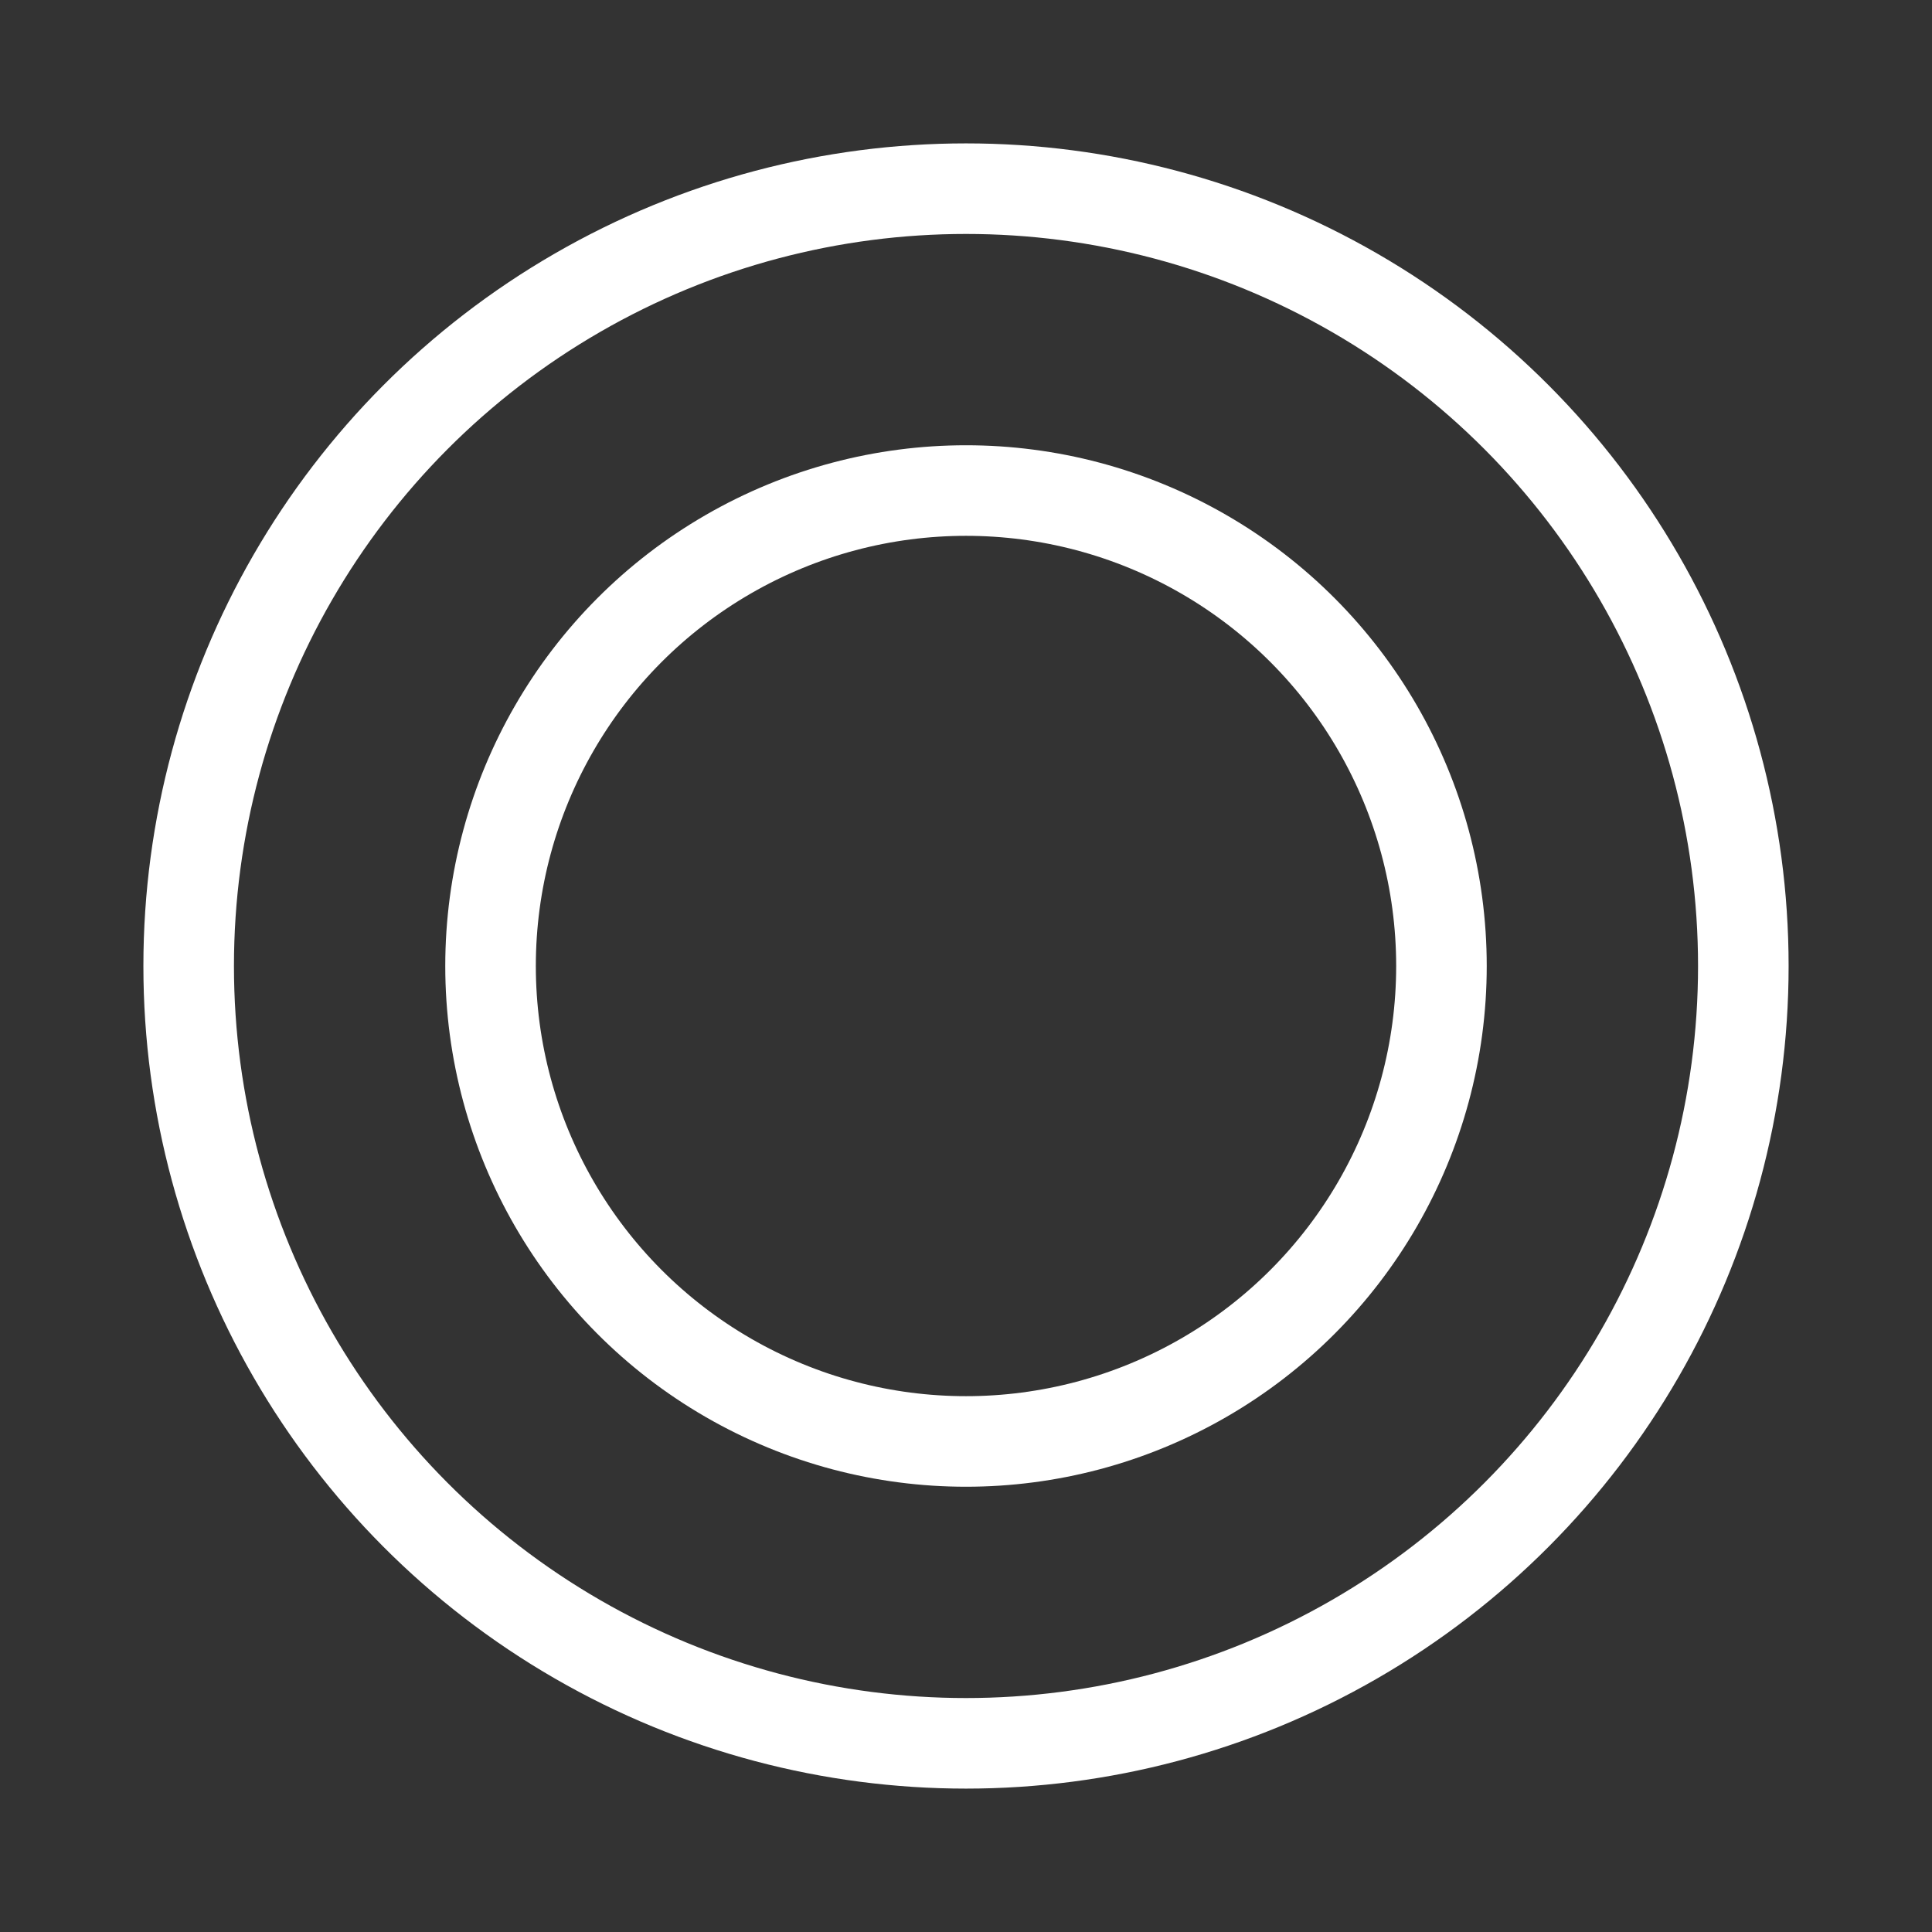
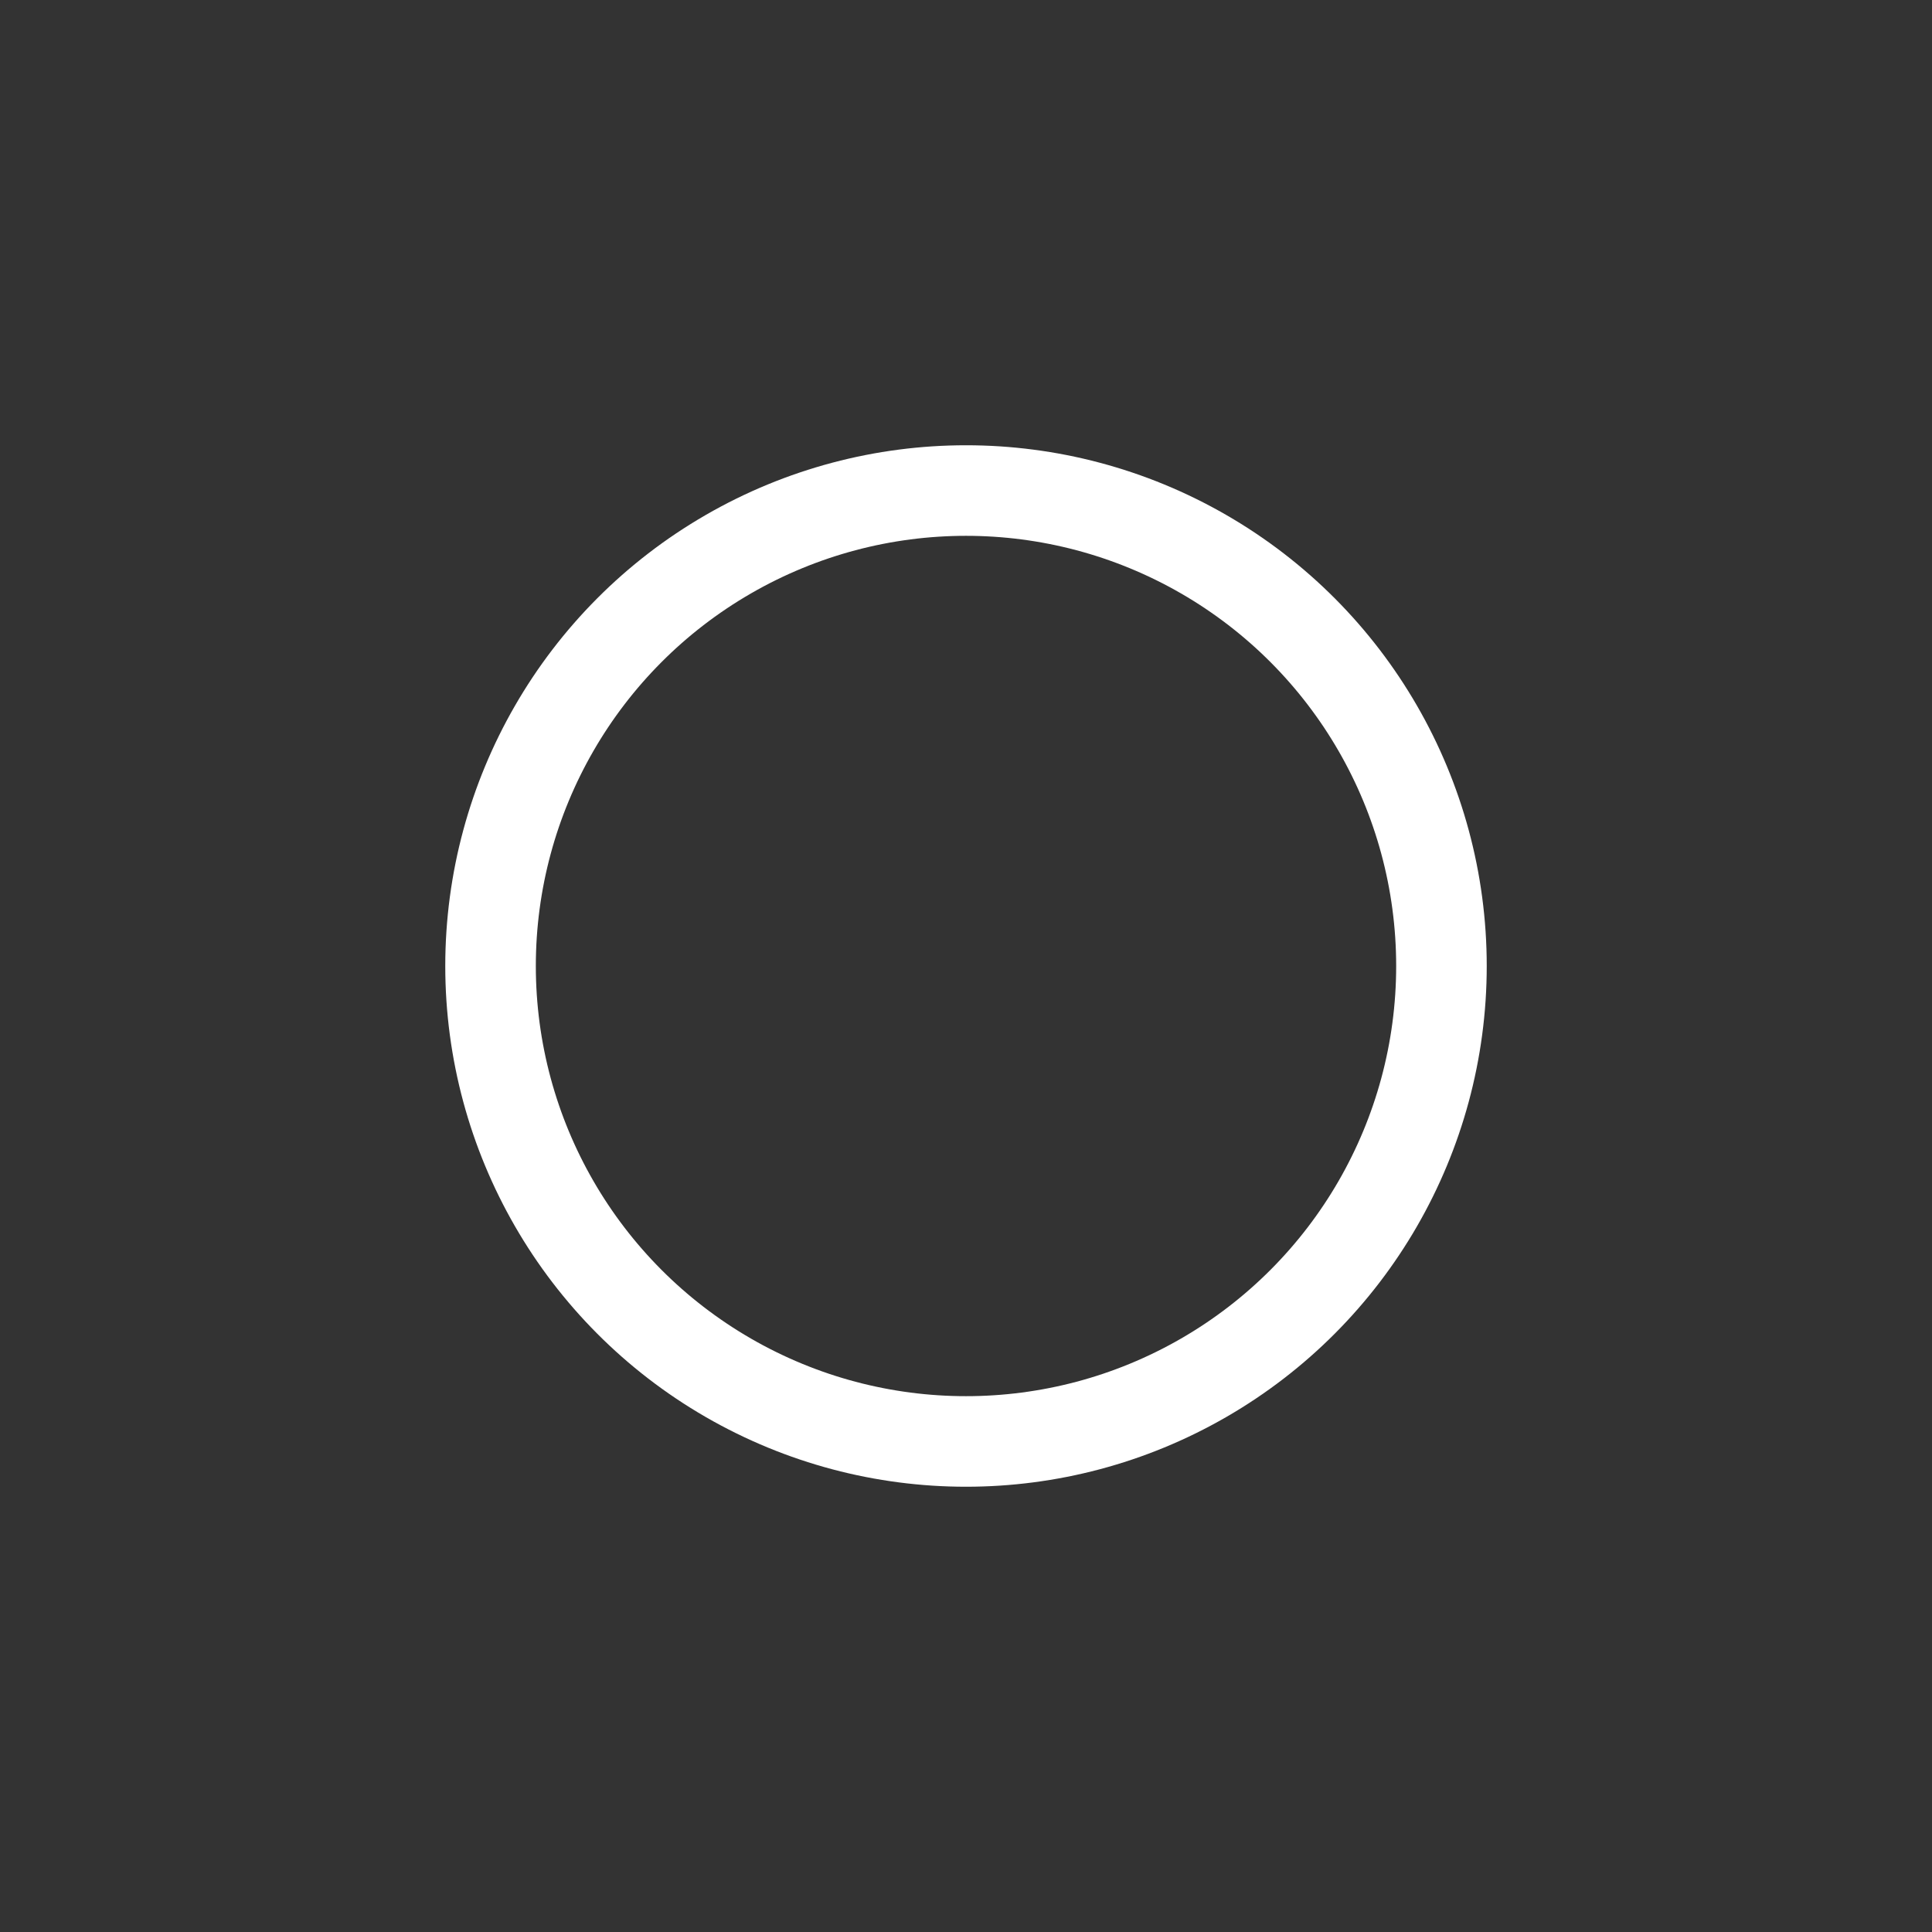
<svg xmlns="http://www.w3.org/2000/svg" width="256" height="256" viewBox="0 0 256 256" fill="none">
  <rect x="0" y="0" width="256" height="256" fill="#333333" stroke="none" />
  <rect width="256" height="256" />
-   <circle cx="128" cy="128" r="103" stroke="white" stroke-width="12" />
  <circle cx="128" cy="128" r="63" stroke="white" stroke-width="12" />
</svg>